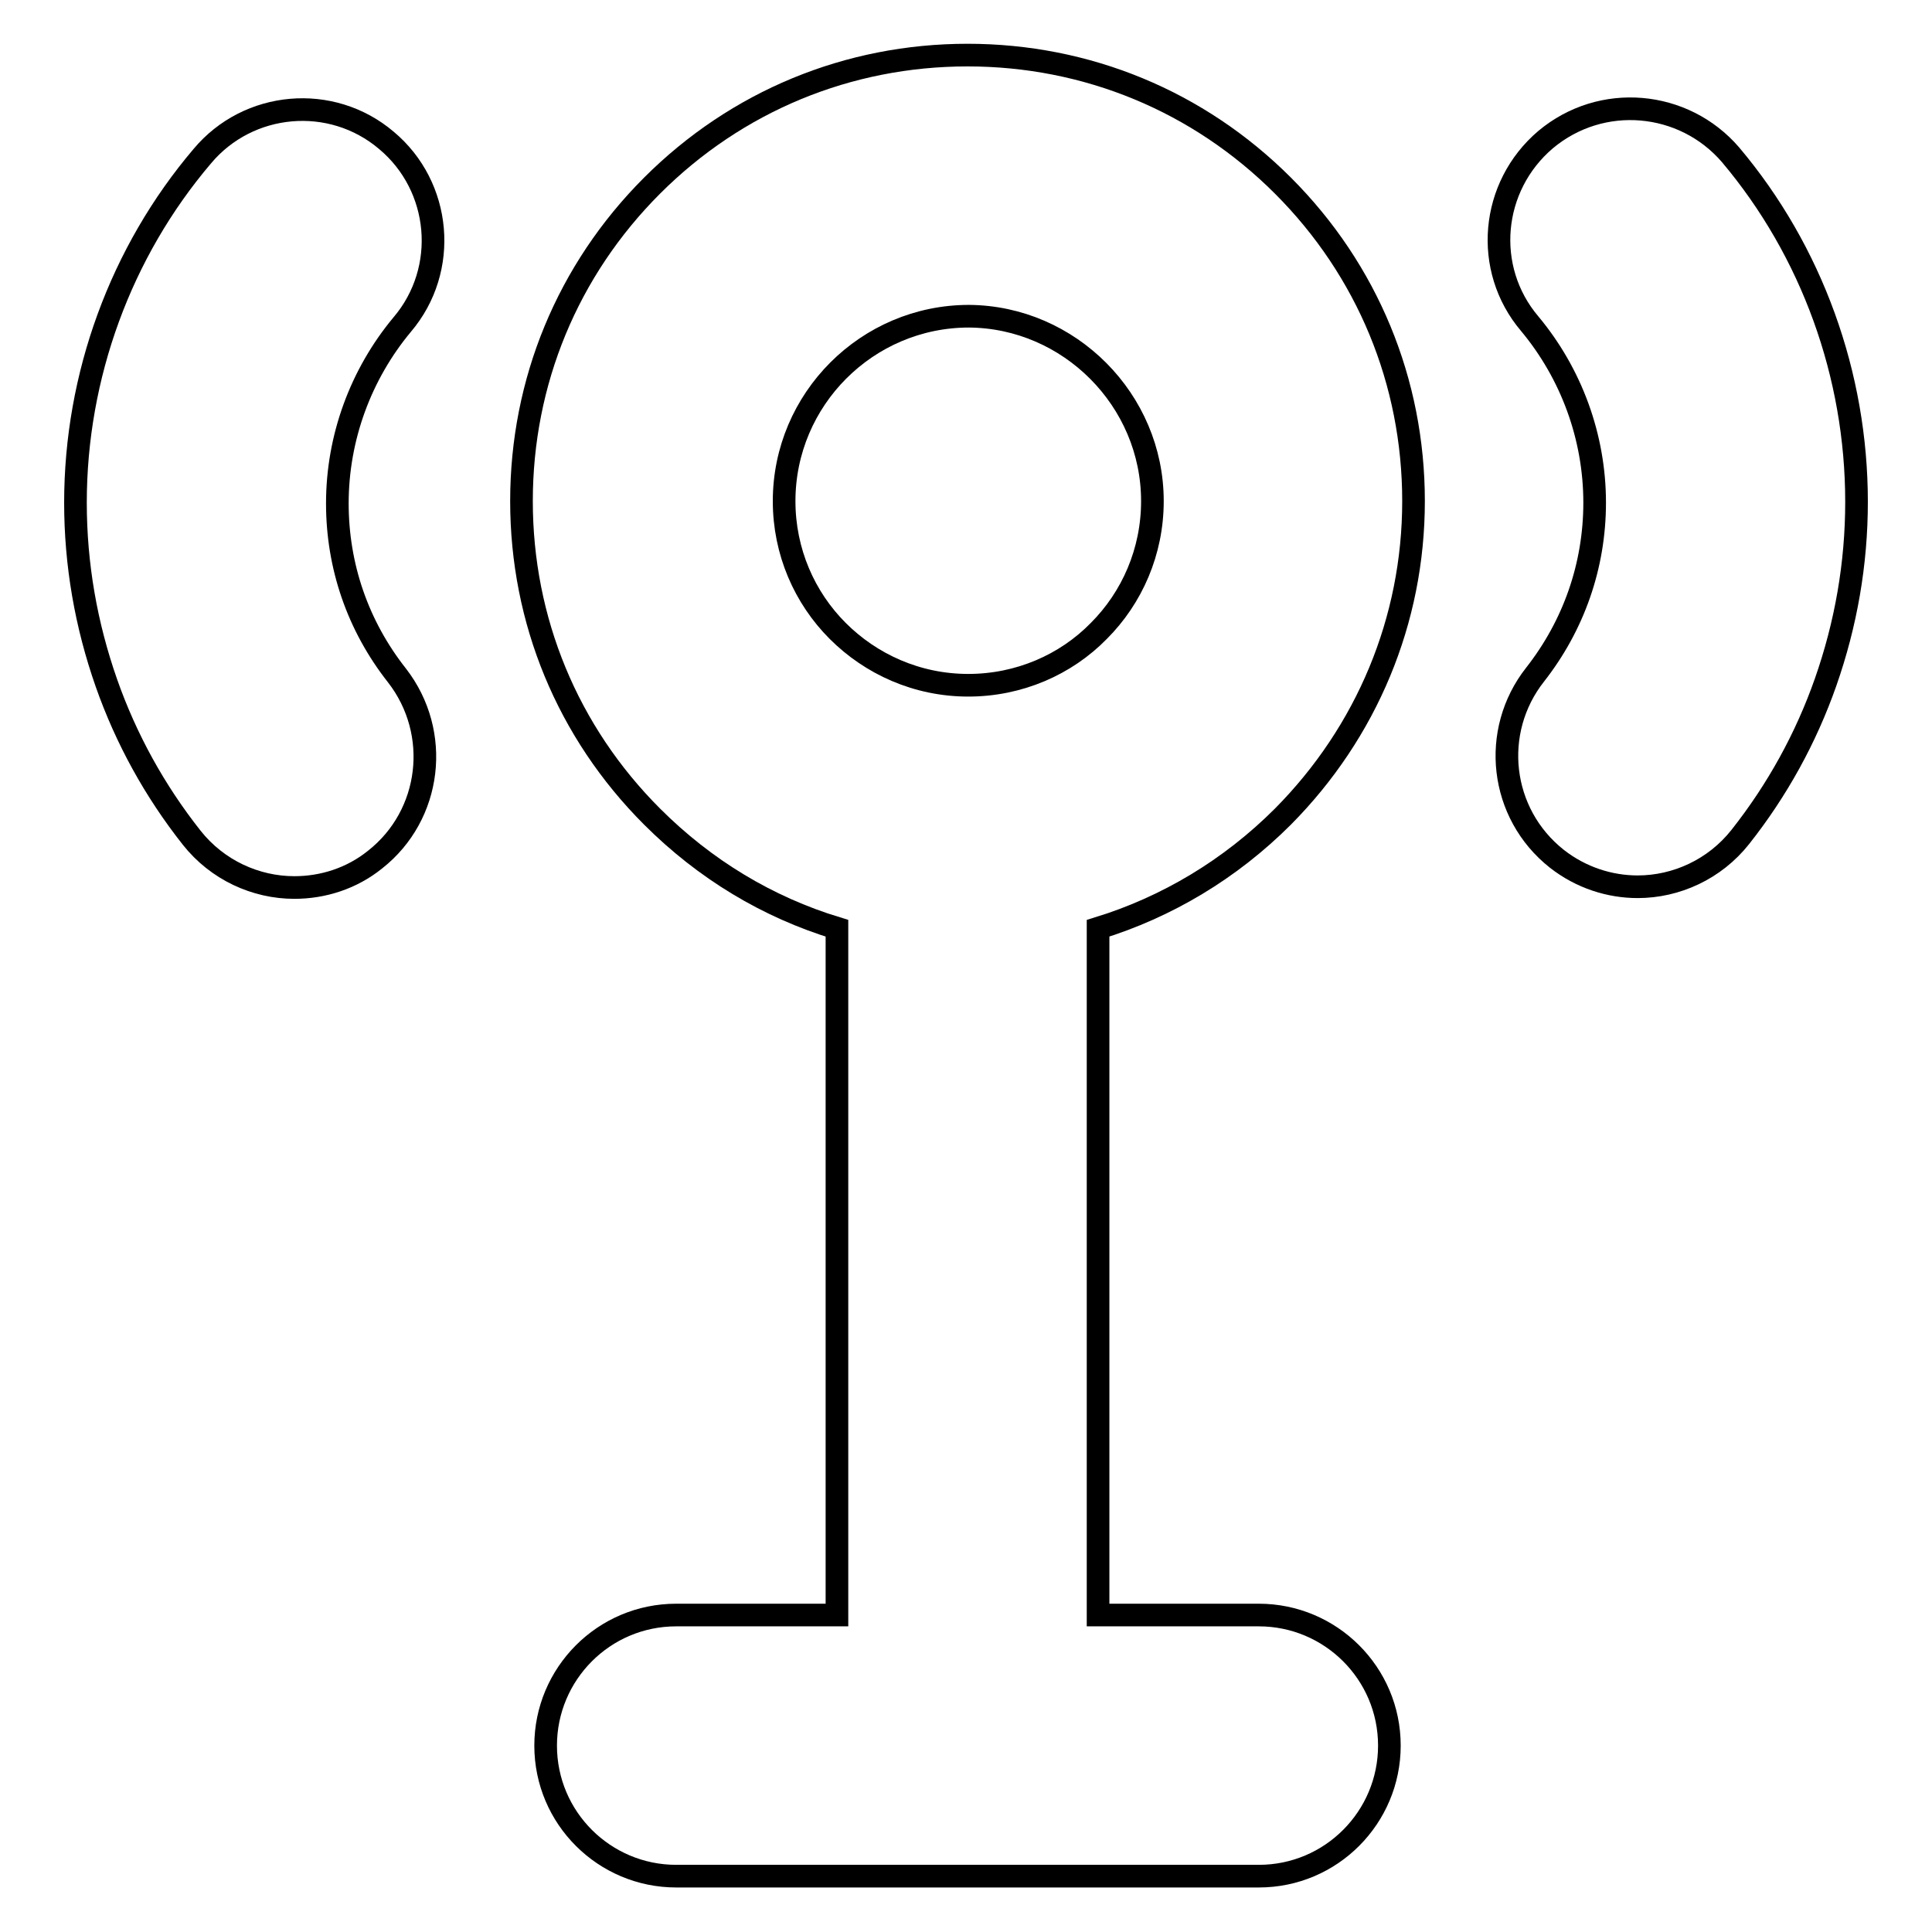
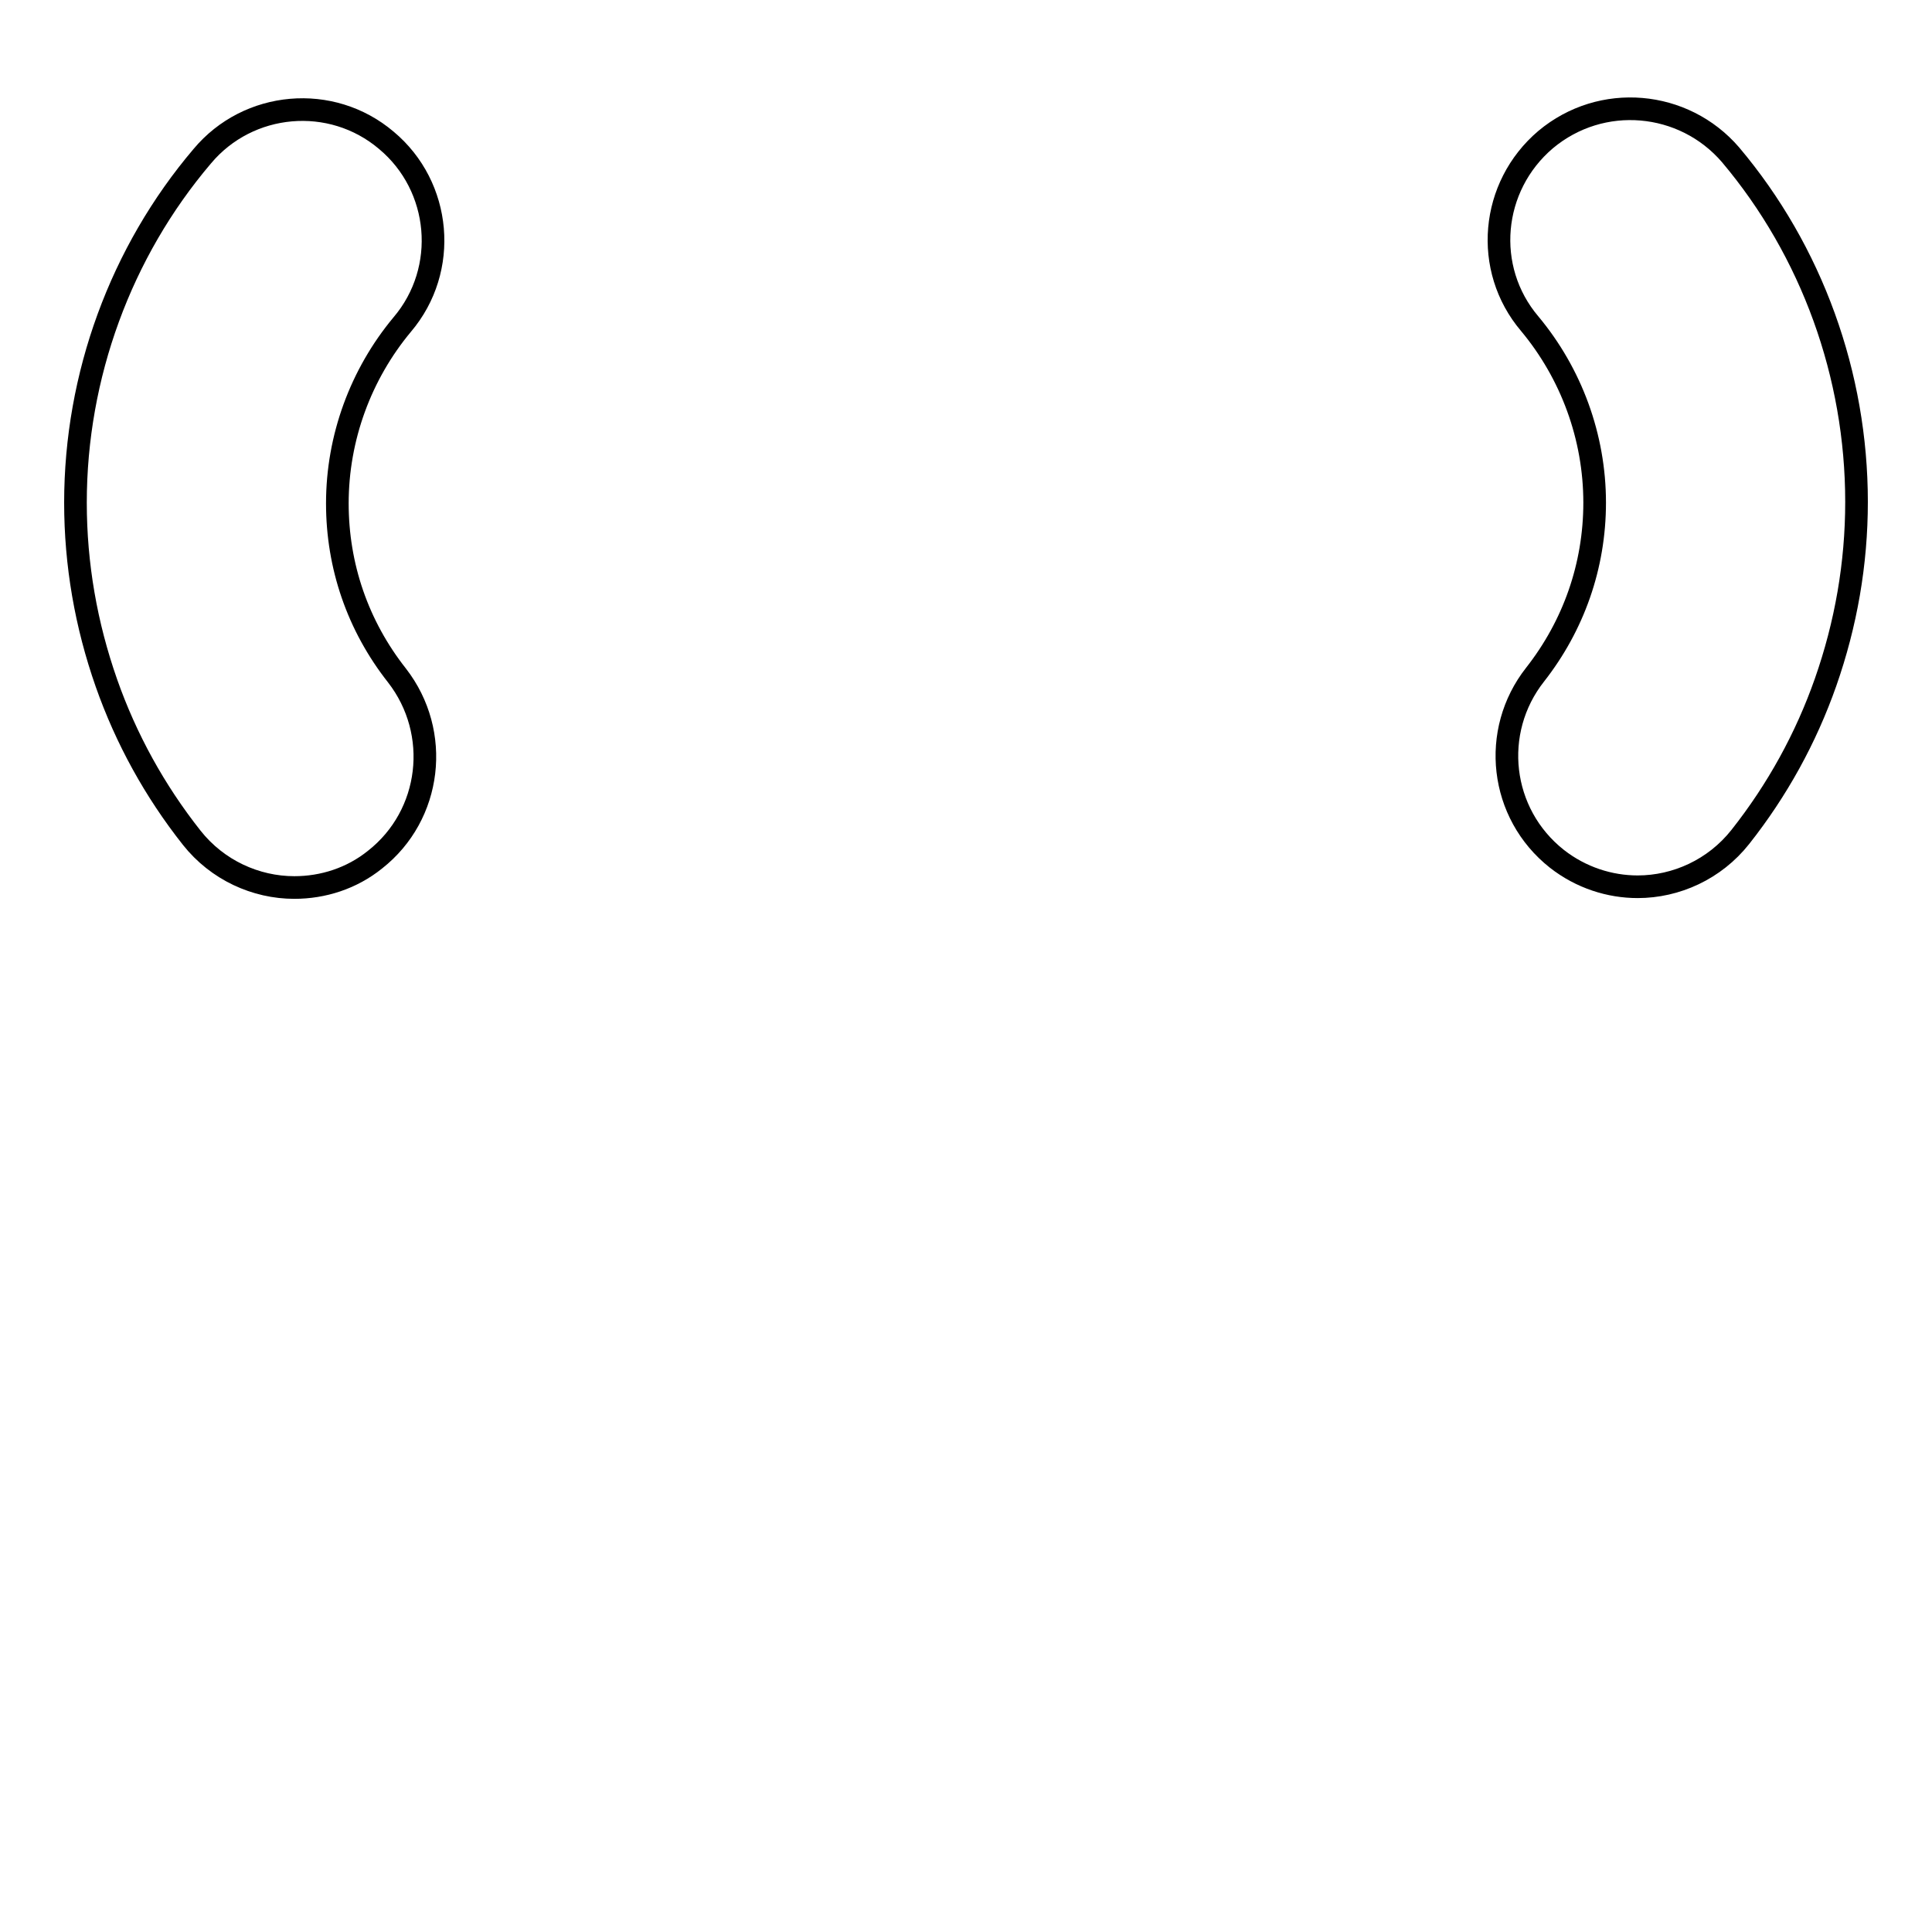
<svg xmlns="http://www.w3.org/2000/svg" version="1.1" x="0px" y="0px" viewBox="0 0 256 256" enable-background="new 0 0 256 256" xml:space="preserve">
  <g>
    <g>
      <g>
-         <path stroke-width="3" fill-opacity="0" stroke="#000000" d="M69.1,66.4c0,15.8,6.1,30.6,17.3,41.8c7,7,15.3,12,24.5,14.8v91H89.6c-9.6,0-17.3,7.8-17.3,17.3c0,9.6,7.8,17.3,17.3,17.3h38.6h38.6c9.6,0,17.3-7.8,17.3-17.3c0-9.6-7.8-17.3-17.3-17.3h-21.3v-91c9.1-2.8,17.5-7.8,24.5-14.8c11.1-11.2,17.3-26,17.3-41.8s-6.1-30.6-17.3-41.8c-11.2-11.2-26-17.3-41.8-17.3c-15.8,0-30.6,6.1-41.8,17.3C75.2,35.8,69.1,50.6,69.1,66.4z M152.7,66.4c0,6.7-2.7,12.8-7.1,17.2c-4.4,4.5-10.6,7.2-17.3,7.2c-6.8,0-12.9-2.8-17.3-7.2c-4.4-4.4-7.1-10.5-7.1-17.2c0-13.5,11-24.5,24.5-24.5C141.7,42,152.7,53,152.7,66.4z" />
        <path stroke-width="3" fill-opacity="0" stroke="#000000" d="M204.8,18.5c-7.3,6.2-8.3,17.1-2.1,24.4c5.5,6.6,8.6,15,8.6,23.7c0,8.4-2.8,16.3-7.9,22.8c-5.9,7.5-4.7,18.4,2.9,24.4c3.2,2.5,7,3.7,10.7,3.7c5.1,0,10.2-2.3,13.6-6.6c4.9-6.2,8.7-13.1,11.3-20.5c2.7-7.7,4.1-15.7,4.1-23.9c0-16.8-5.9-33.2-16.7-46C223.1,13.3,212.2,12.3,204.8,18.5z" />
        <path stroke-width="3" fill-opacity="0" stroke="#000000" d="M14.1,90.5c2.6,7.4,6.4,14.3,11.3,20.5c3.4,4.3,8.5,6.6,13.6,6.6c3.8,0,7.6-1.2,10.7-3.7c7.5-5.9,8.8-16.8,2.9-24.4c-5.2-6.6-7.9-14.5-7.9-22.8c0-8.7,3.1-17.1,8.6-23.7c6.2-7.3,5.2-18.3-2.1-24.4c-7.3-6.2-18.3-5.2-24.4,2.1C16,33.4,10,49.8,10,66.6C10,74.8,11.4,82.8,14.1,90.5z" />
      </g>
      <g />
      <g />
      <g />
      <g />
      <g />
      <g />
      <g />
      <g />
      <g />
      <g />
      <g />
      <g />
      <g />
      <g />
      <g />
    </g>
  </g>
</svg>